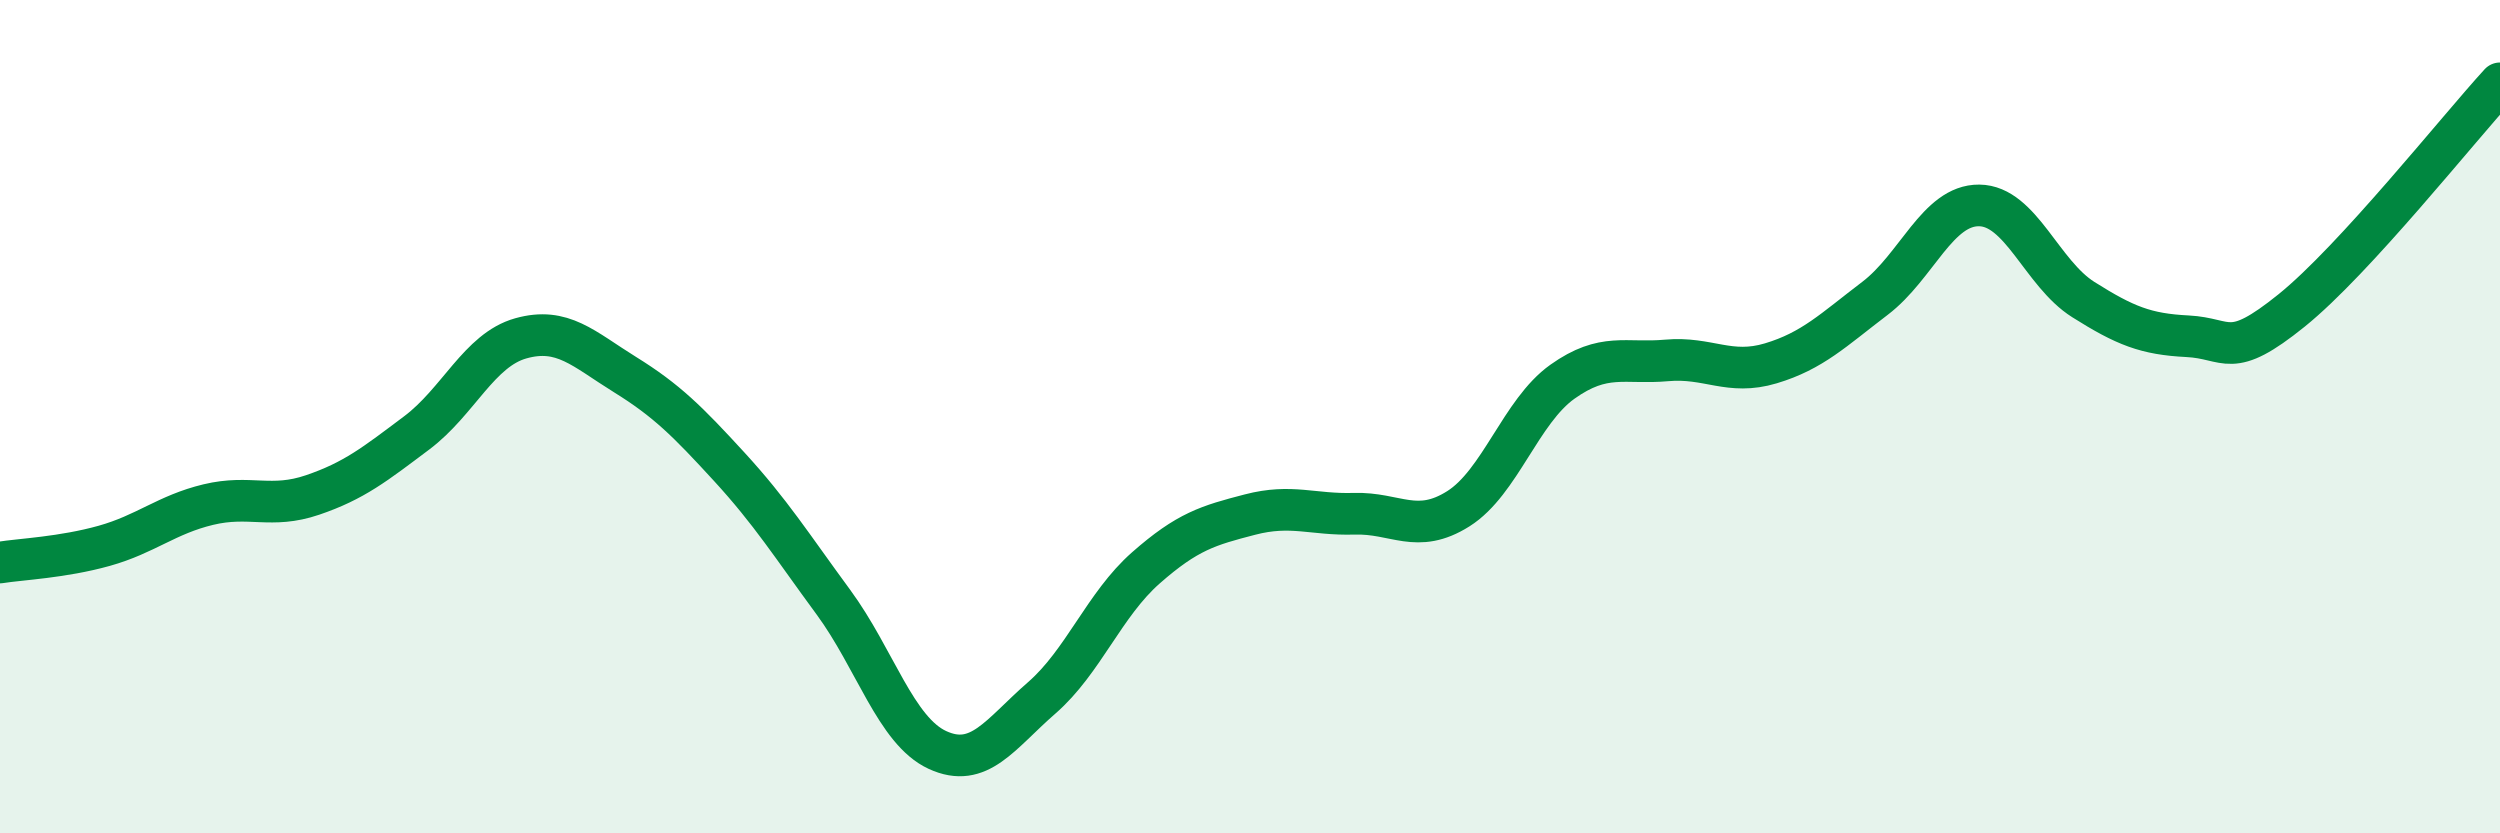
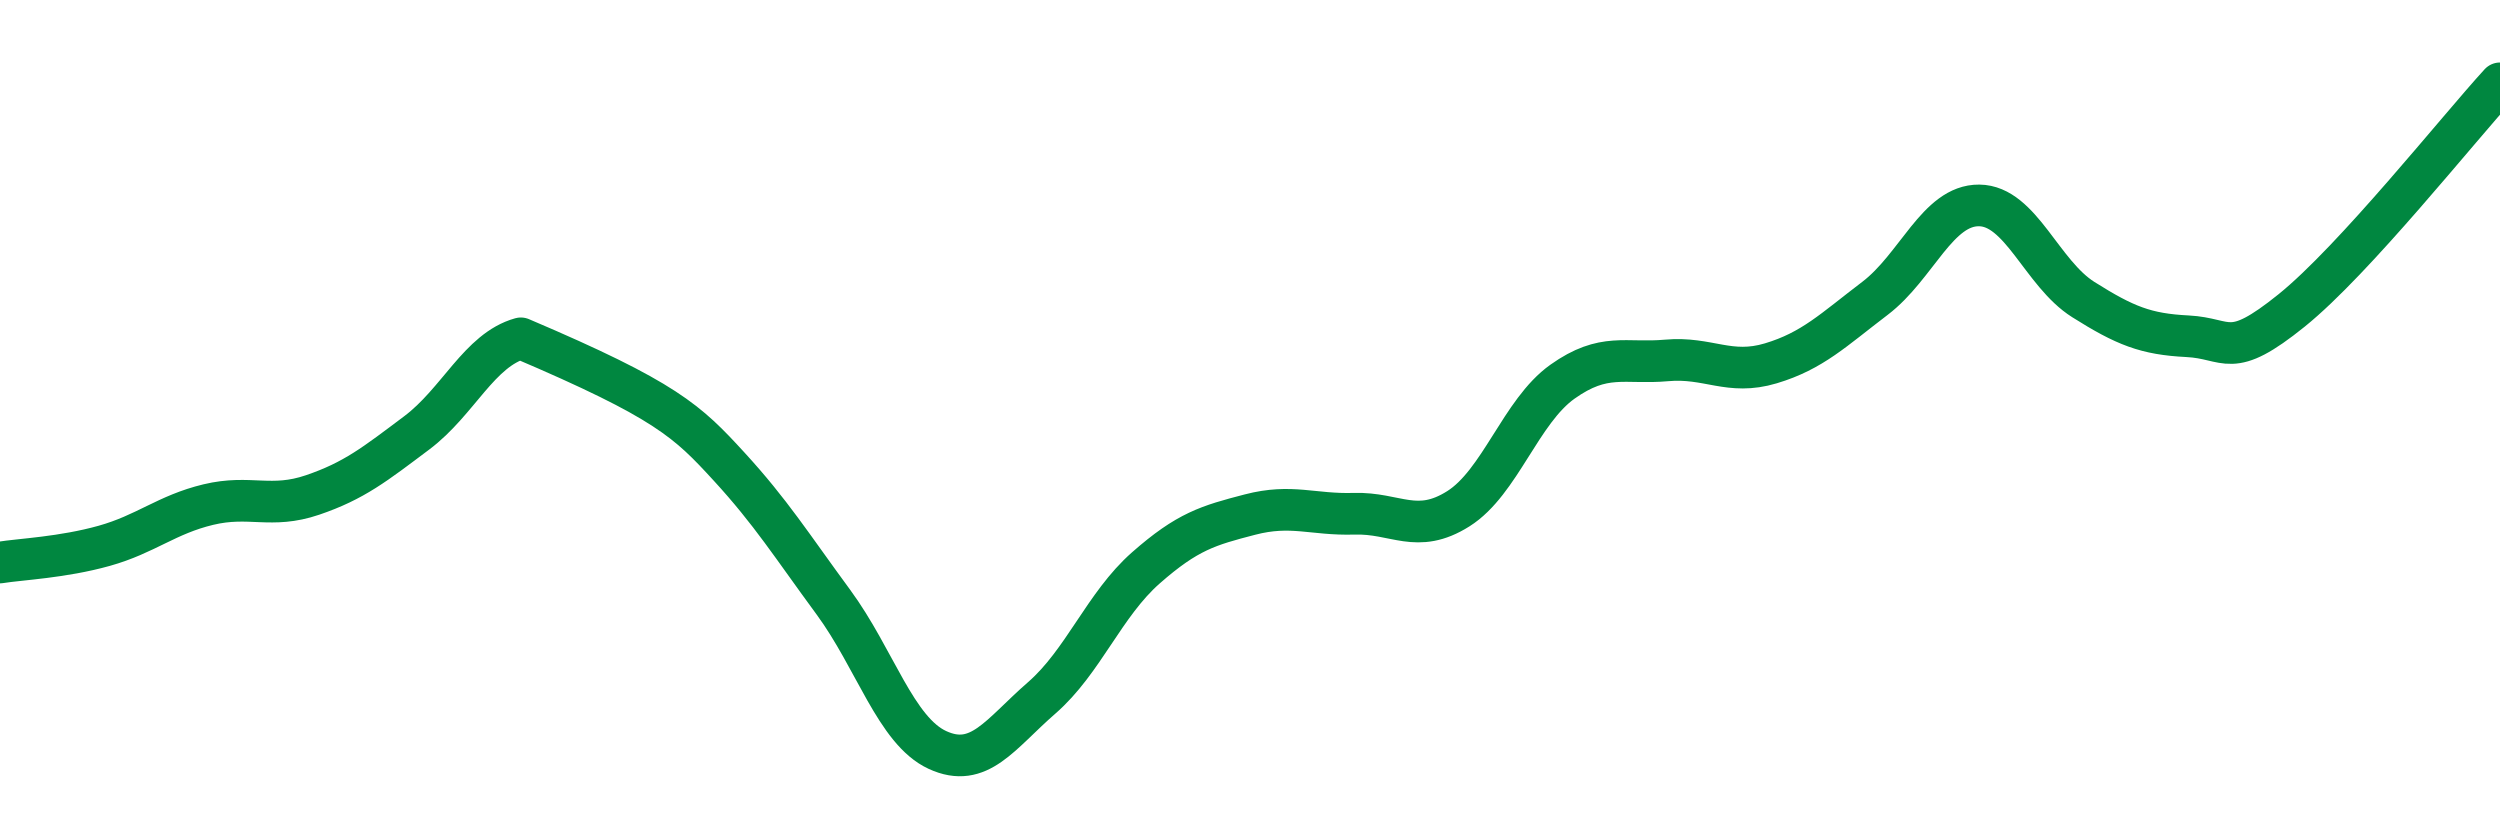
<svg xmlns="http://www.w3.org/2000/svg" width="60" height="20" viewBox="0 0 60 20">
-   <path d="M 0,13.5 C 0.5,13.42 1.5,13.38 2.5,13.1 C 3.5,12.82 4,12.35 5,12.11 C 6,11.87 6.5,12.22 7.5,11.88 C 8.5,11.54 9,11.14 10,10.39 C 11,9.64 11.5,8.4 12.5,8.12 C 13.5,7.84 14,8.37 15,8.99 C 16,9.61 16.5,10.11 17.5,11.2 C 18.5,12.29 19,13.09 20,14.45 C 21,15.81 21.5,17.54 22.5,18 C 23.5,18.46 24,17.62 25,16.75 C 26,15.88 26.5,14.51 27.5,13.63 C 28.5,12.75 29,12.61 30,12.35 C 31,12.09 31.5,12.36 32.5,12.33 C 33.5,12.3 34,12.84 35,12.21 C 36,11.58 36.5,9.87 37.5,9.16 C 38.5,8.45 39,8.74 40,8.65 C 41,8.56 41.5,9.02 42.5,8.72 C 43.5,8.42 44,7.92 45,7.16 C 46,6.4 46.5,4.92 47.5,4.93 C 48.5,4.94 49,6.56 50,7.19 C 51,7.82 51.5,8.02 52.5,8.07 C 53.5,8.12 53.5,8.66 55,7.45 C 56.5,6.24 59,3.09 60,2L60 20L0 20Z" fill="#008740" opacity="0.1" stroke-linecap="round" stroke-linejoin="round" />
-   <path d="M 0,13.5 C 0.5,13.42 1.5,13.38 2.5,13.1 C 3.5,12.82 4,12.35 5,12.11 C 6,11.87 6.5,12.22 7.5,11.88 C 8.5,11.54 9,11.14 10,10.39 C 11,9.64 11.5,8.4 12.5,8.12 C 13.5,7.84 14,8.37 15,8.99 C 16,9.61 16.5,10.11 17.5,11.2 C 18.5,12.29 19,13.09 20,14.45 C 21,15.81 21.5,17.54 22.5,18 C 23.5,18.46 24,17.62 25,16.75 C 26,15.88 26.5,14.51 27.5,13.63 C 28.5,12.75 29,12.61 30,12.35 C 31,12.09 31.5,12.36 32.5,12.33 C 33.5,12.3 34,12.84 35,12.21 C 36,11.58 36.5,9.87 37.5,9.16 C 38.5,8.45 39,8.74 40,8.65 C 41,8.56 41.5,9.02 42.5,8.72 C 43.5,8.42 44,7.92 45,7.16 C 46,6.4 46.5,4.92 47.5,4.93 C 48.5,4.94 49,6.56 50,7.19 C 51,7.82 51.5,8.02 52.5,8.07 C 53.5,8.12 53.5,8.66 55,7.45 C 56.5,6.24 59,3.09 60,2" stroke="#008740" stroke-width="1" fill="none" stroke-linecap="round" stroke-linejoin="round" />
+   <path d="M 0,13.5 C 0.5,13.42 1.5,13.38 2.5,13.1 C 3.5,12.82 4,12.35 5,12.11 C 6,11.87 6.5,12.22 7.5,11.88 C 8.5,11.54 9,11.14 10,10.39 C 11,9.64 11.5,8.4 12.5,8.12 C 16,9.61 16.5,10.11 17.5,11.2 C 18.5,12.29 19,13.09 20,14.45 C 21,15.81 21.5,17.54 22.5,18 C 23.5,18.46 24,17.62 25,16.75 C 26,15.88 26.5,14.51 27.5,13.63 C 28.5,12.75 29,12.61 30,12.35 C 31,12.09 31.5,12.36 32.5,12.33 C 33.5,12.3 34,12.84 35,12.21 C 36,11.58 36.5,9.87 37.5,9.16 C 38.5,8.45 39,8.74 40,8.65 C 41,8.56 41.5,9.02 42.5,8.72 C 43.5,8.42 44,7.92 45,7.16 C 46,6.4 46.5,4.92 47.5,4.93 C 48.5,4.94 49,6.56 50,7.19 C 51,7.82 51.5,8.02 52.5,8.07 C 53.5,8.12 53.5,8.66 55,7.45 C 56.5,6.24 59,3.09 60,2" stroke="#008740" stroke-width="1" fill="none" stroke-linecap="round" stroke-linejoin="round" />
</svg>